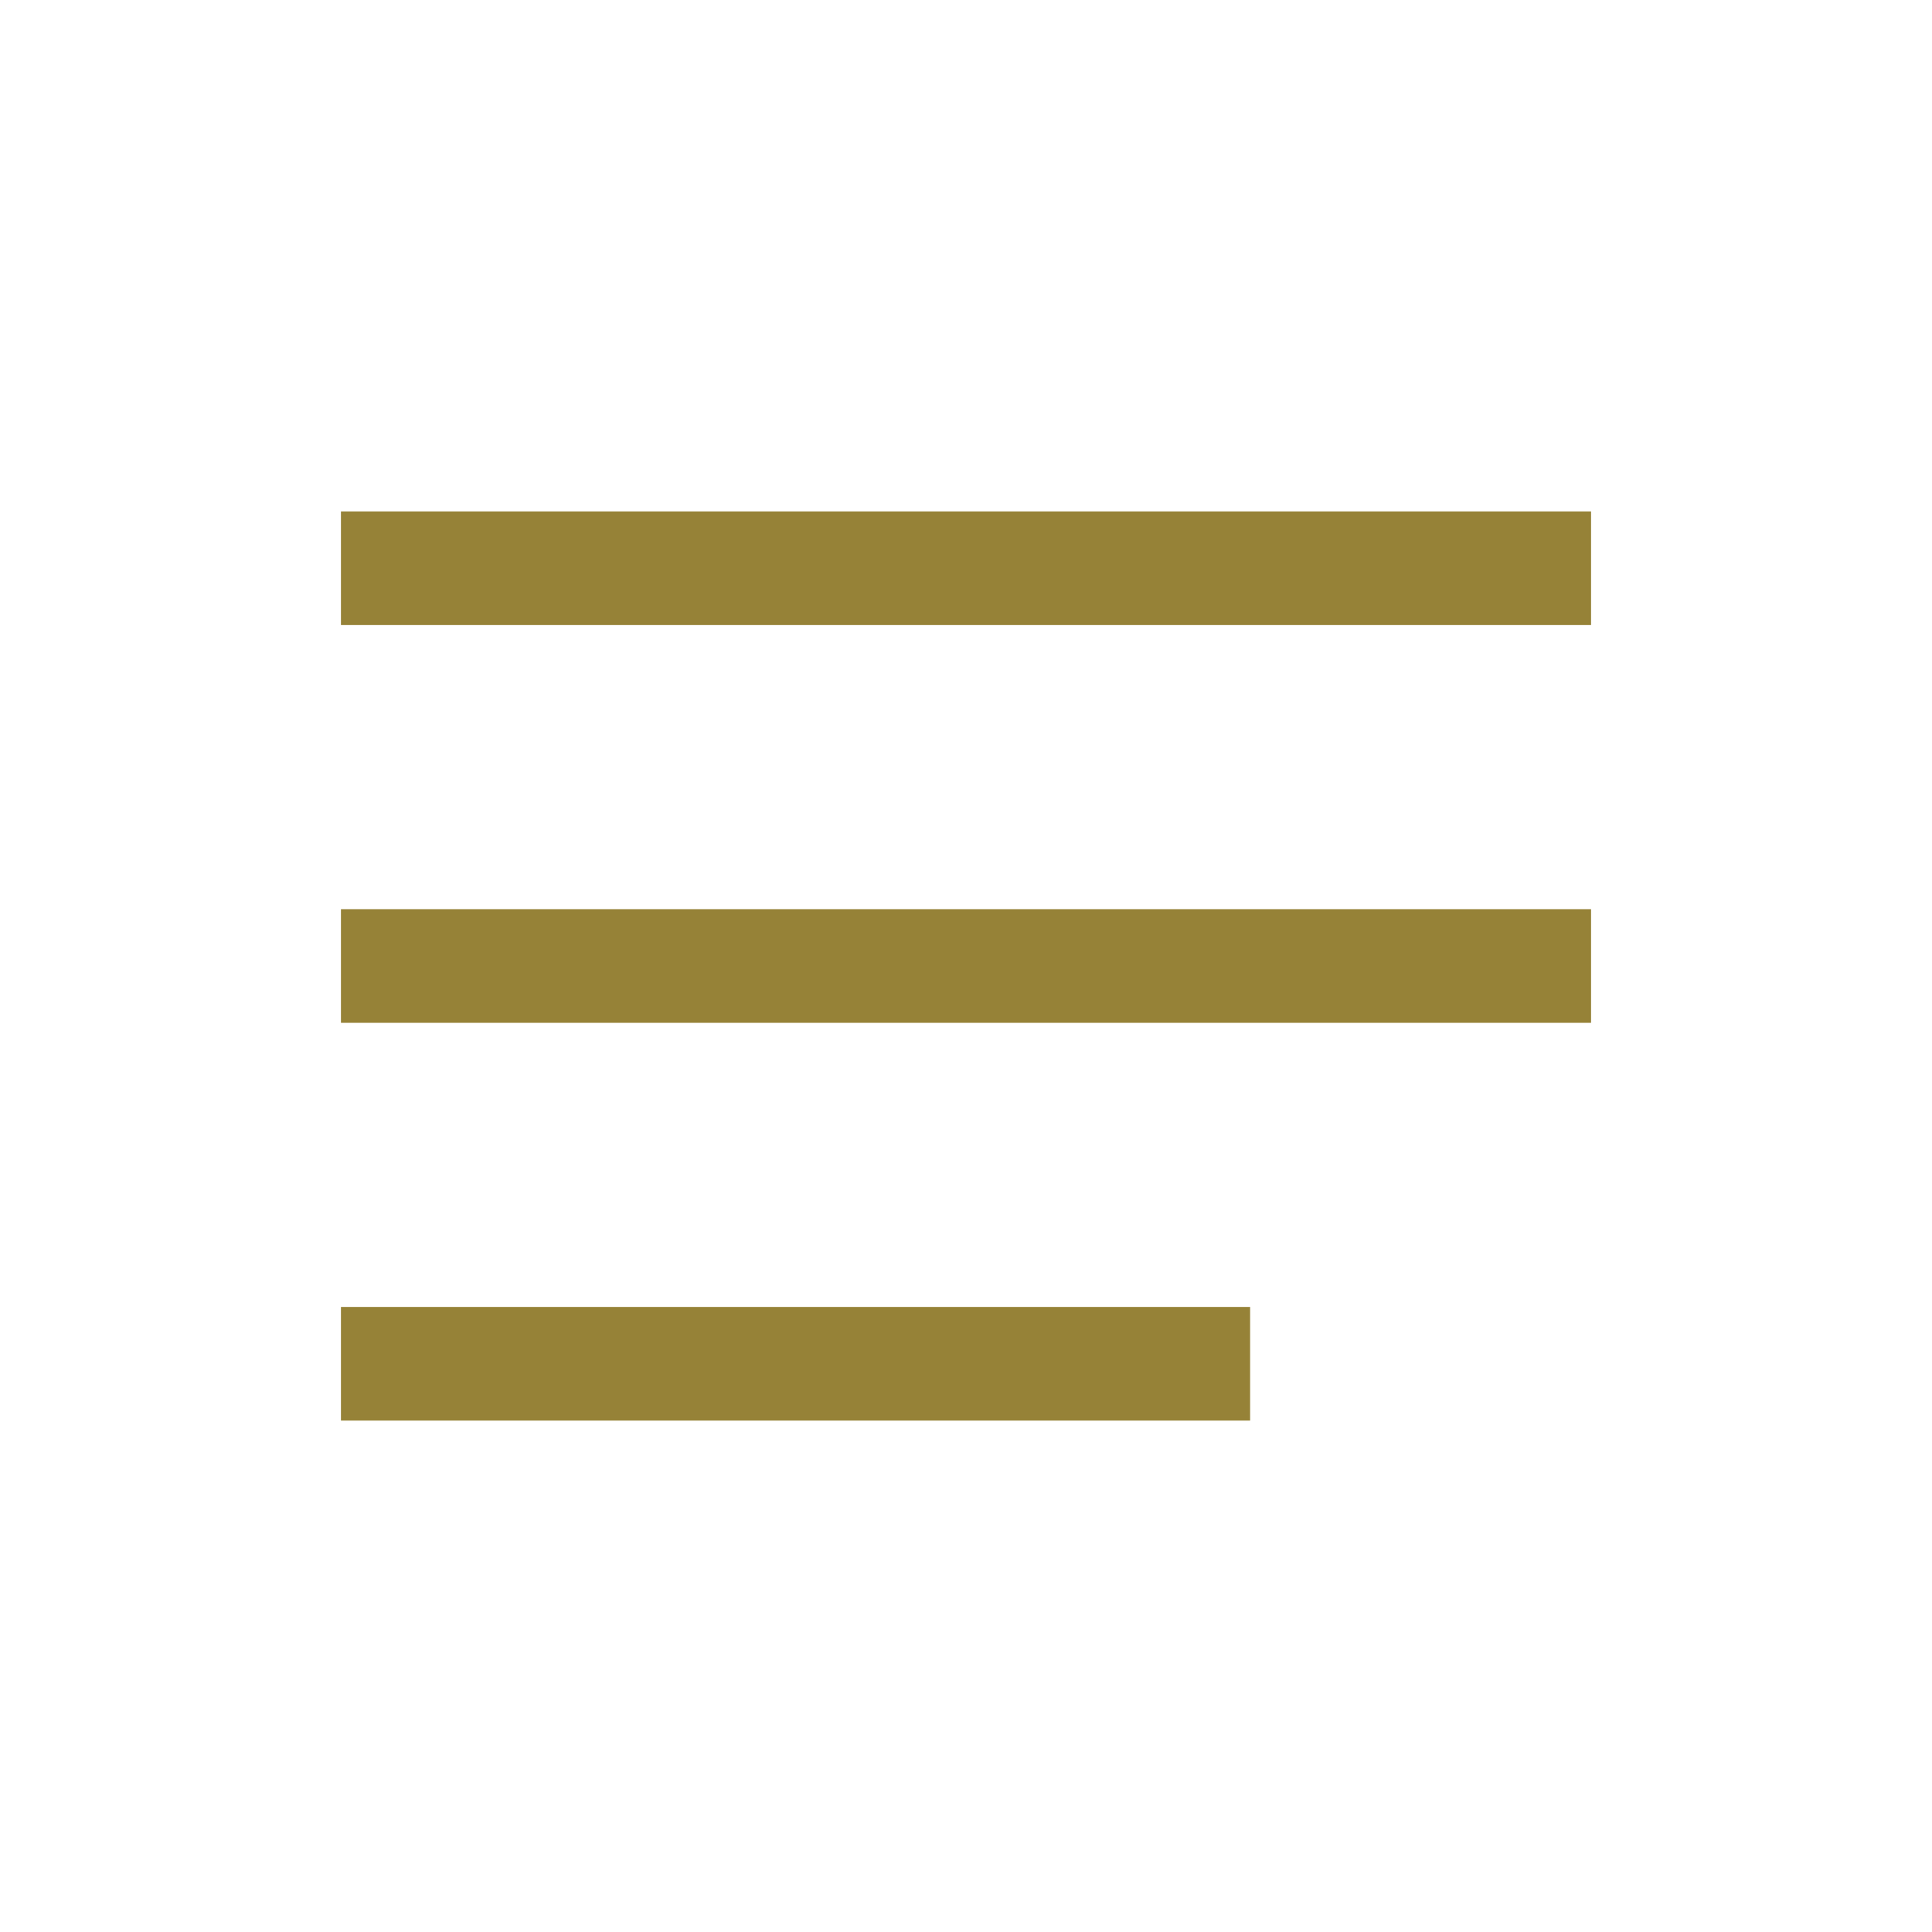
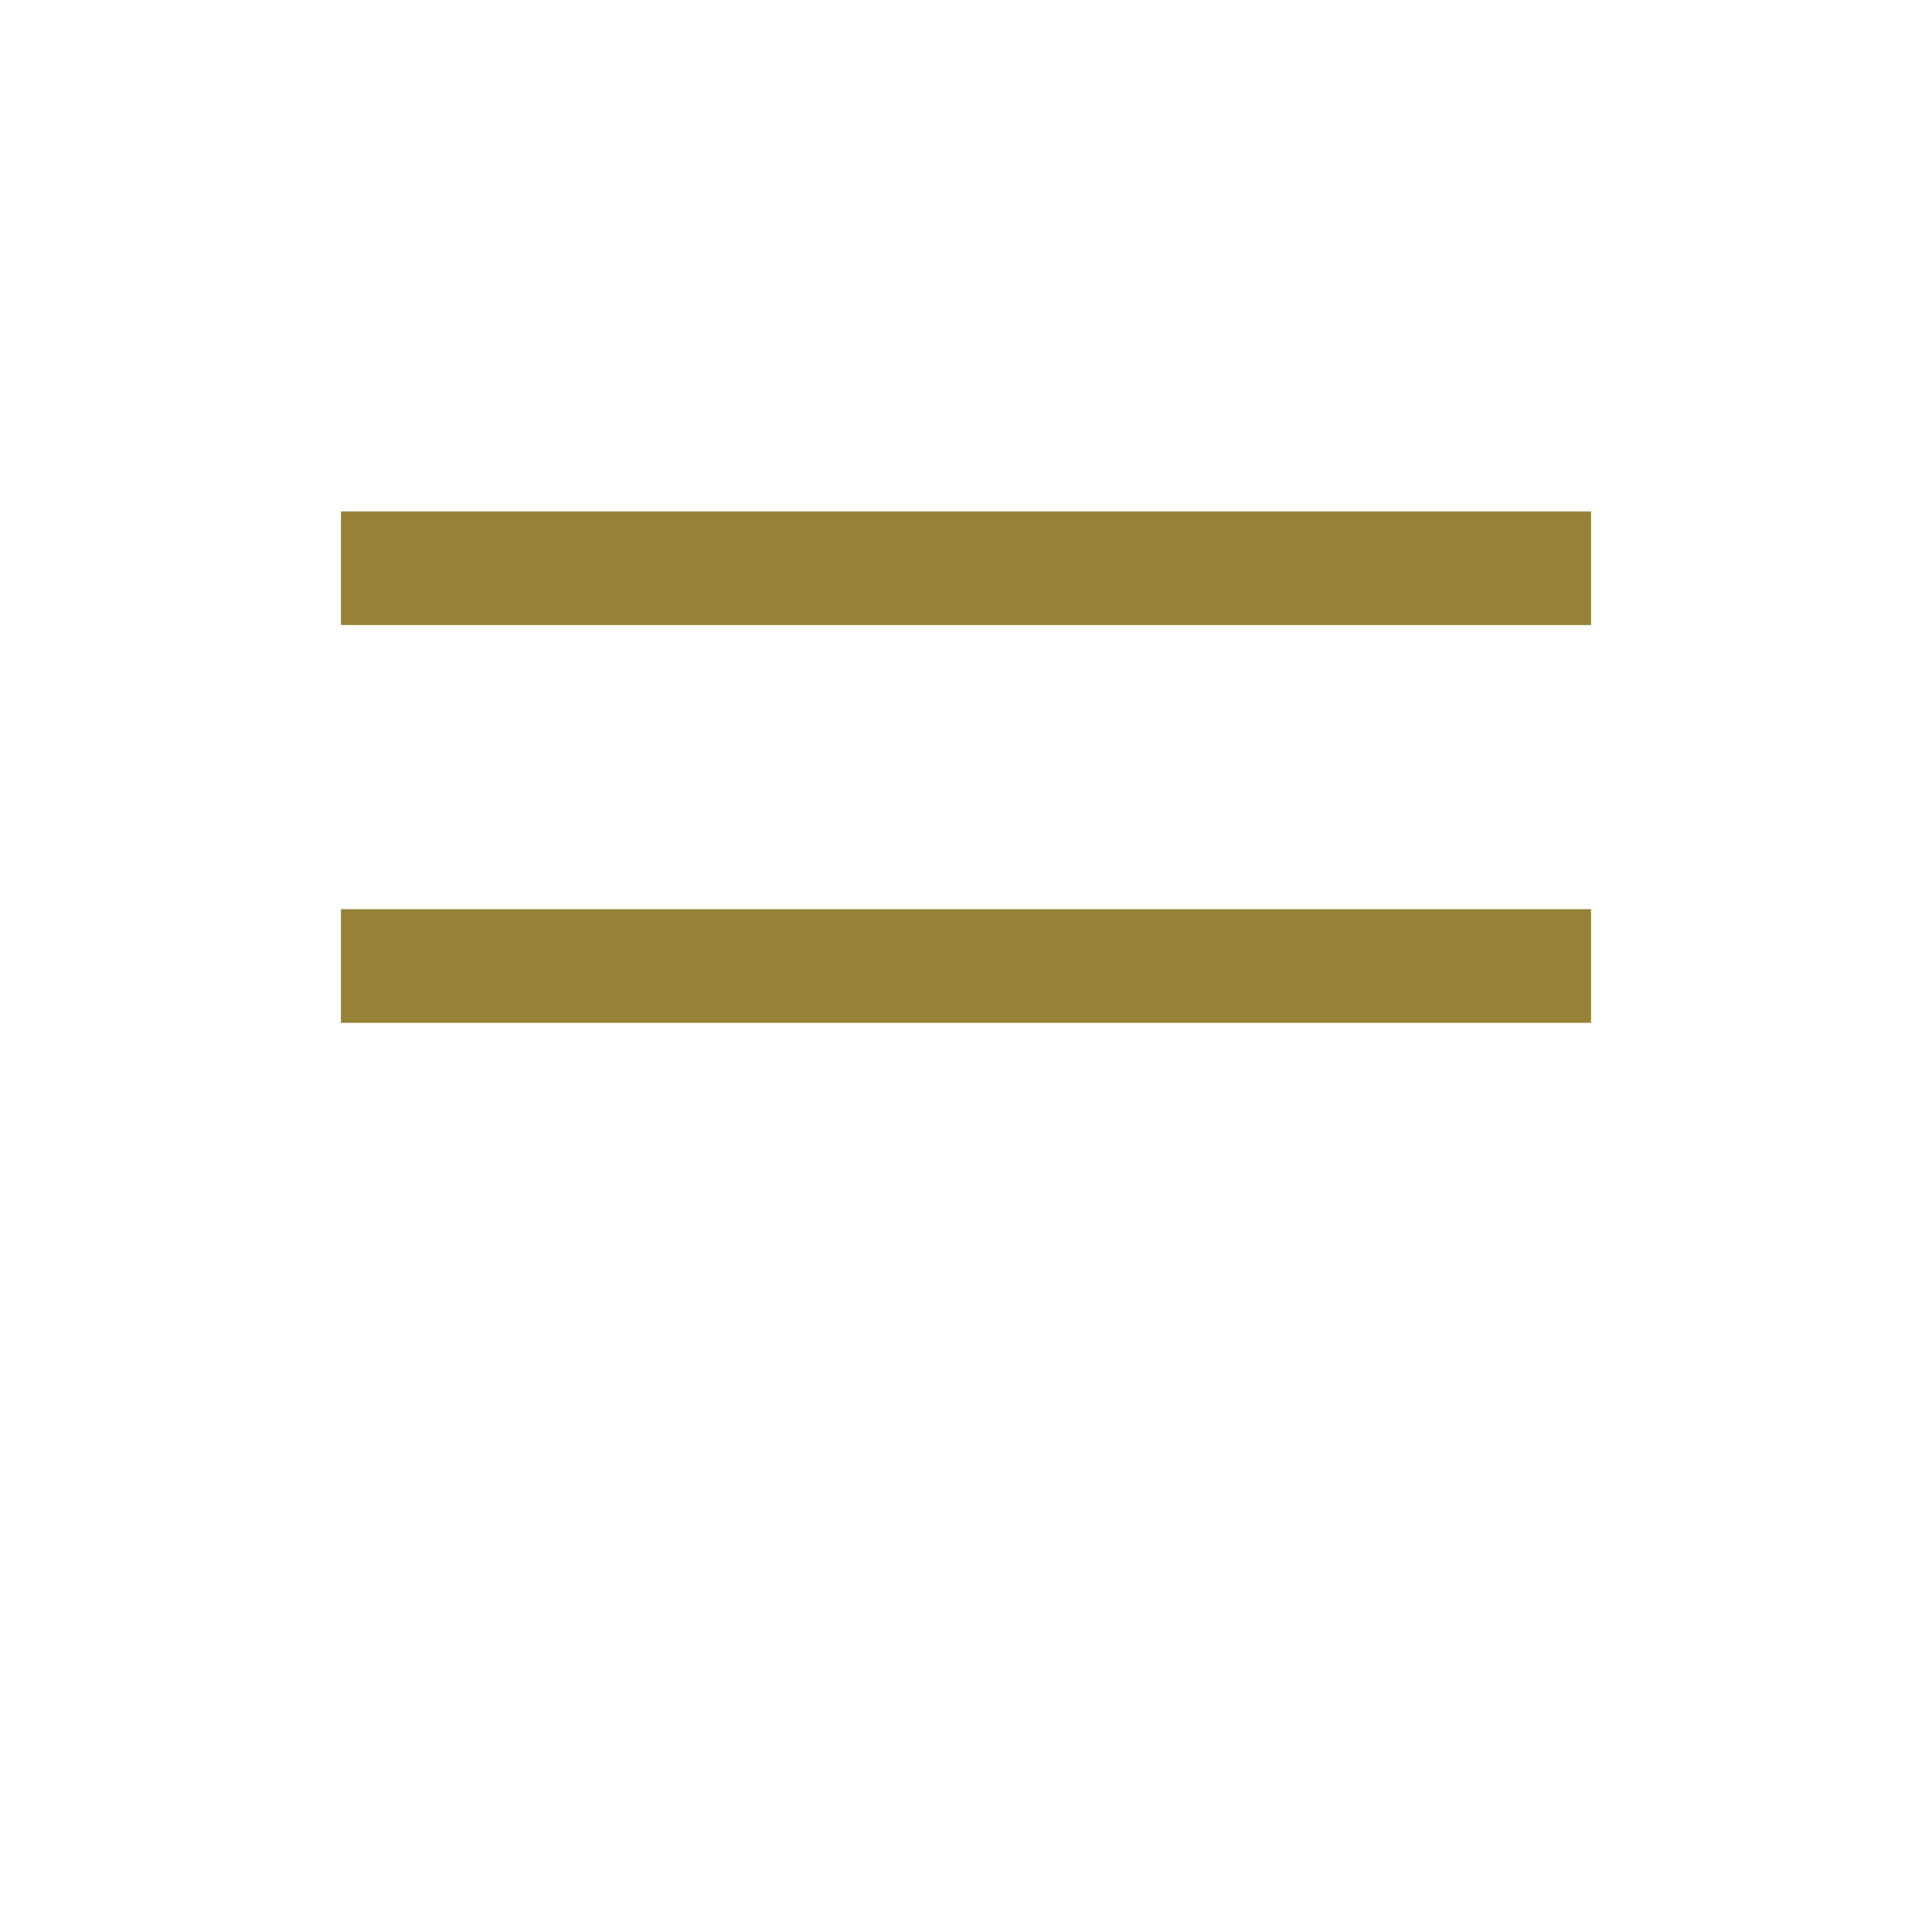
<svg xmlns="http://www.w3.org/2000/svg" version="1.1" id="Ebene_1" x="0px" y="0px" viewBox="0 0 34 34" style="enable-background:new 0 0 34 34;" xml:space="preserve">
  <style type="text/css">
	.st0{fill:none;stroke:#968237;stroke-width:2;stroke-miterlimit:10;}
</style>
  <g>
    <line class="st0" x1="6" y1="10" x2="28" y2="10" />
  </g>
  <g>
    <line class="st0" x1="6" y1="17" x2="28" y2="17" />
  </g>
  <g>
-     <line class="st0" x1="6" y1="24" x2="22" y2="24" />
-   </g>
+     </g>
</svg>